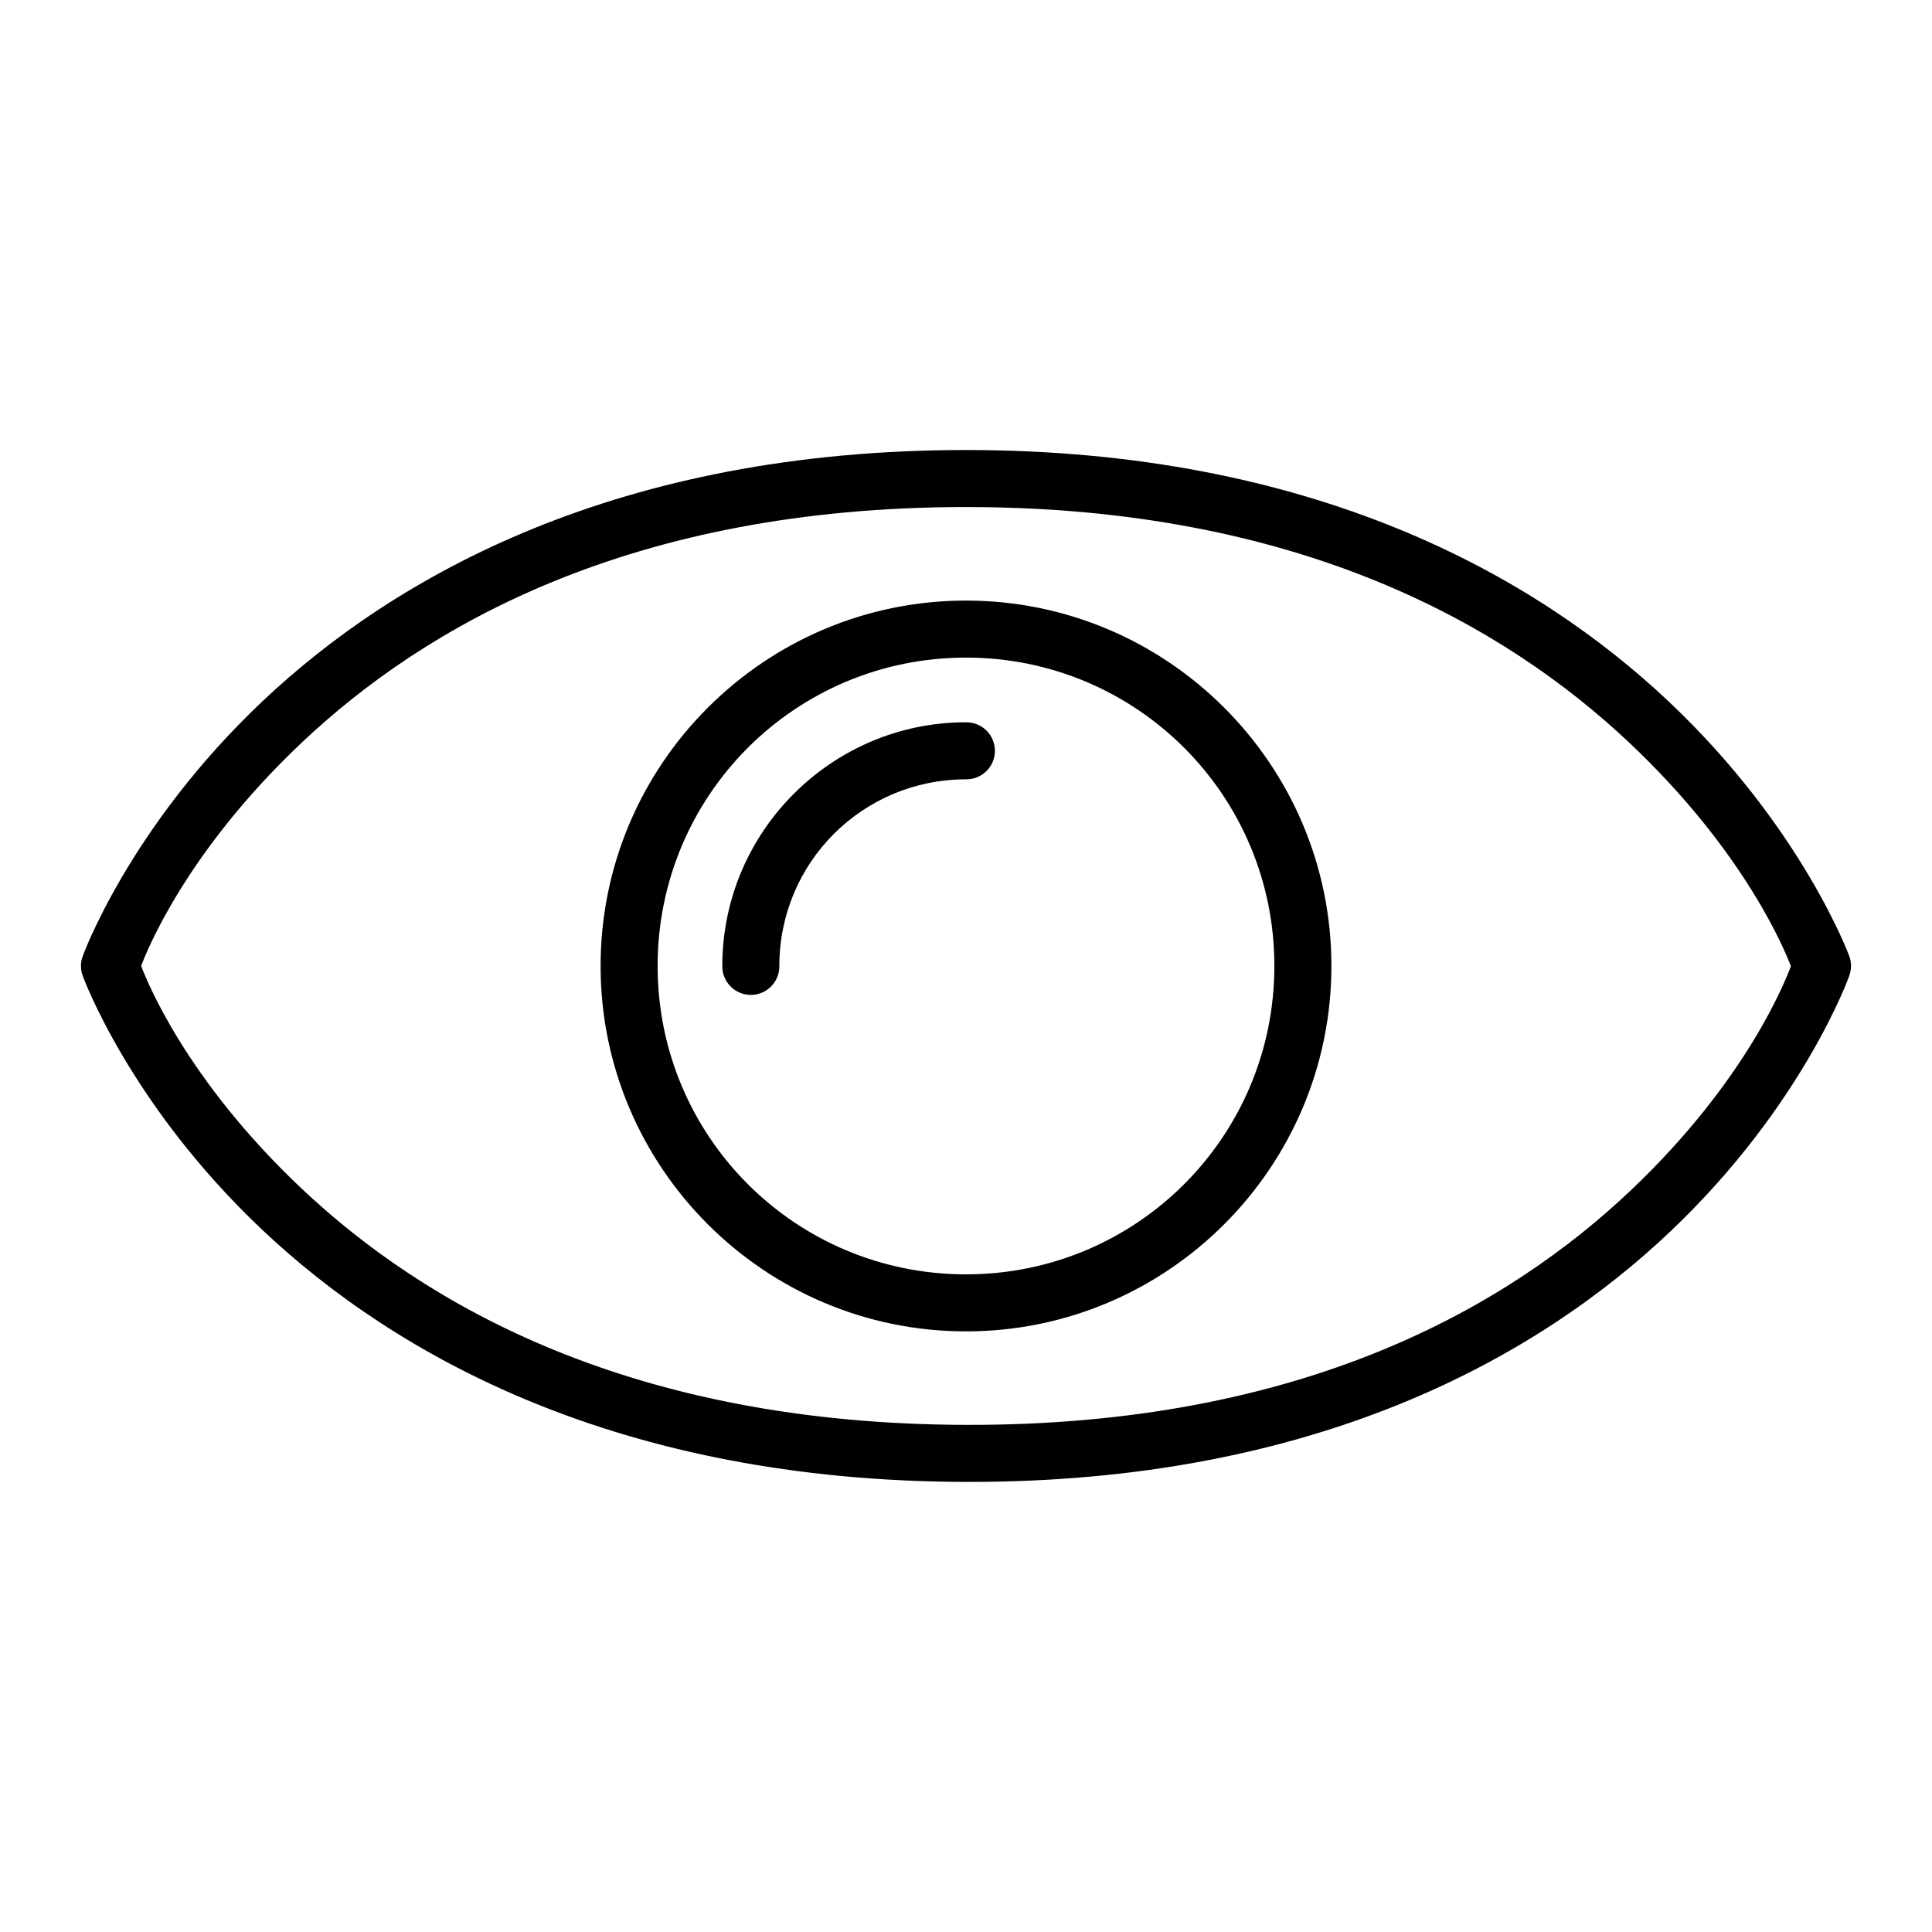
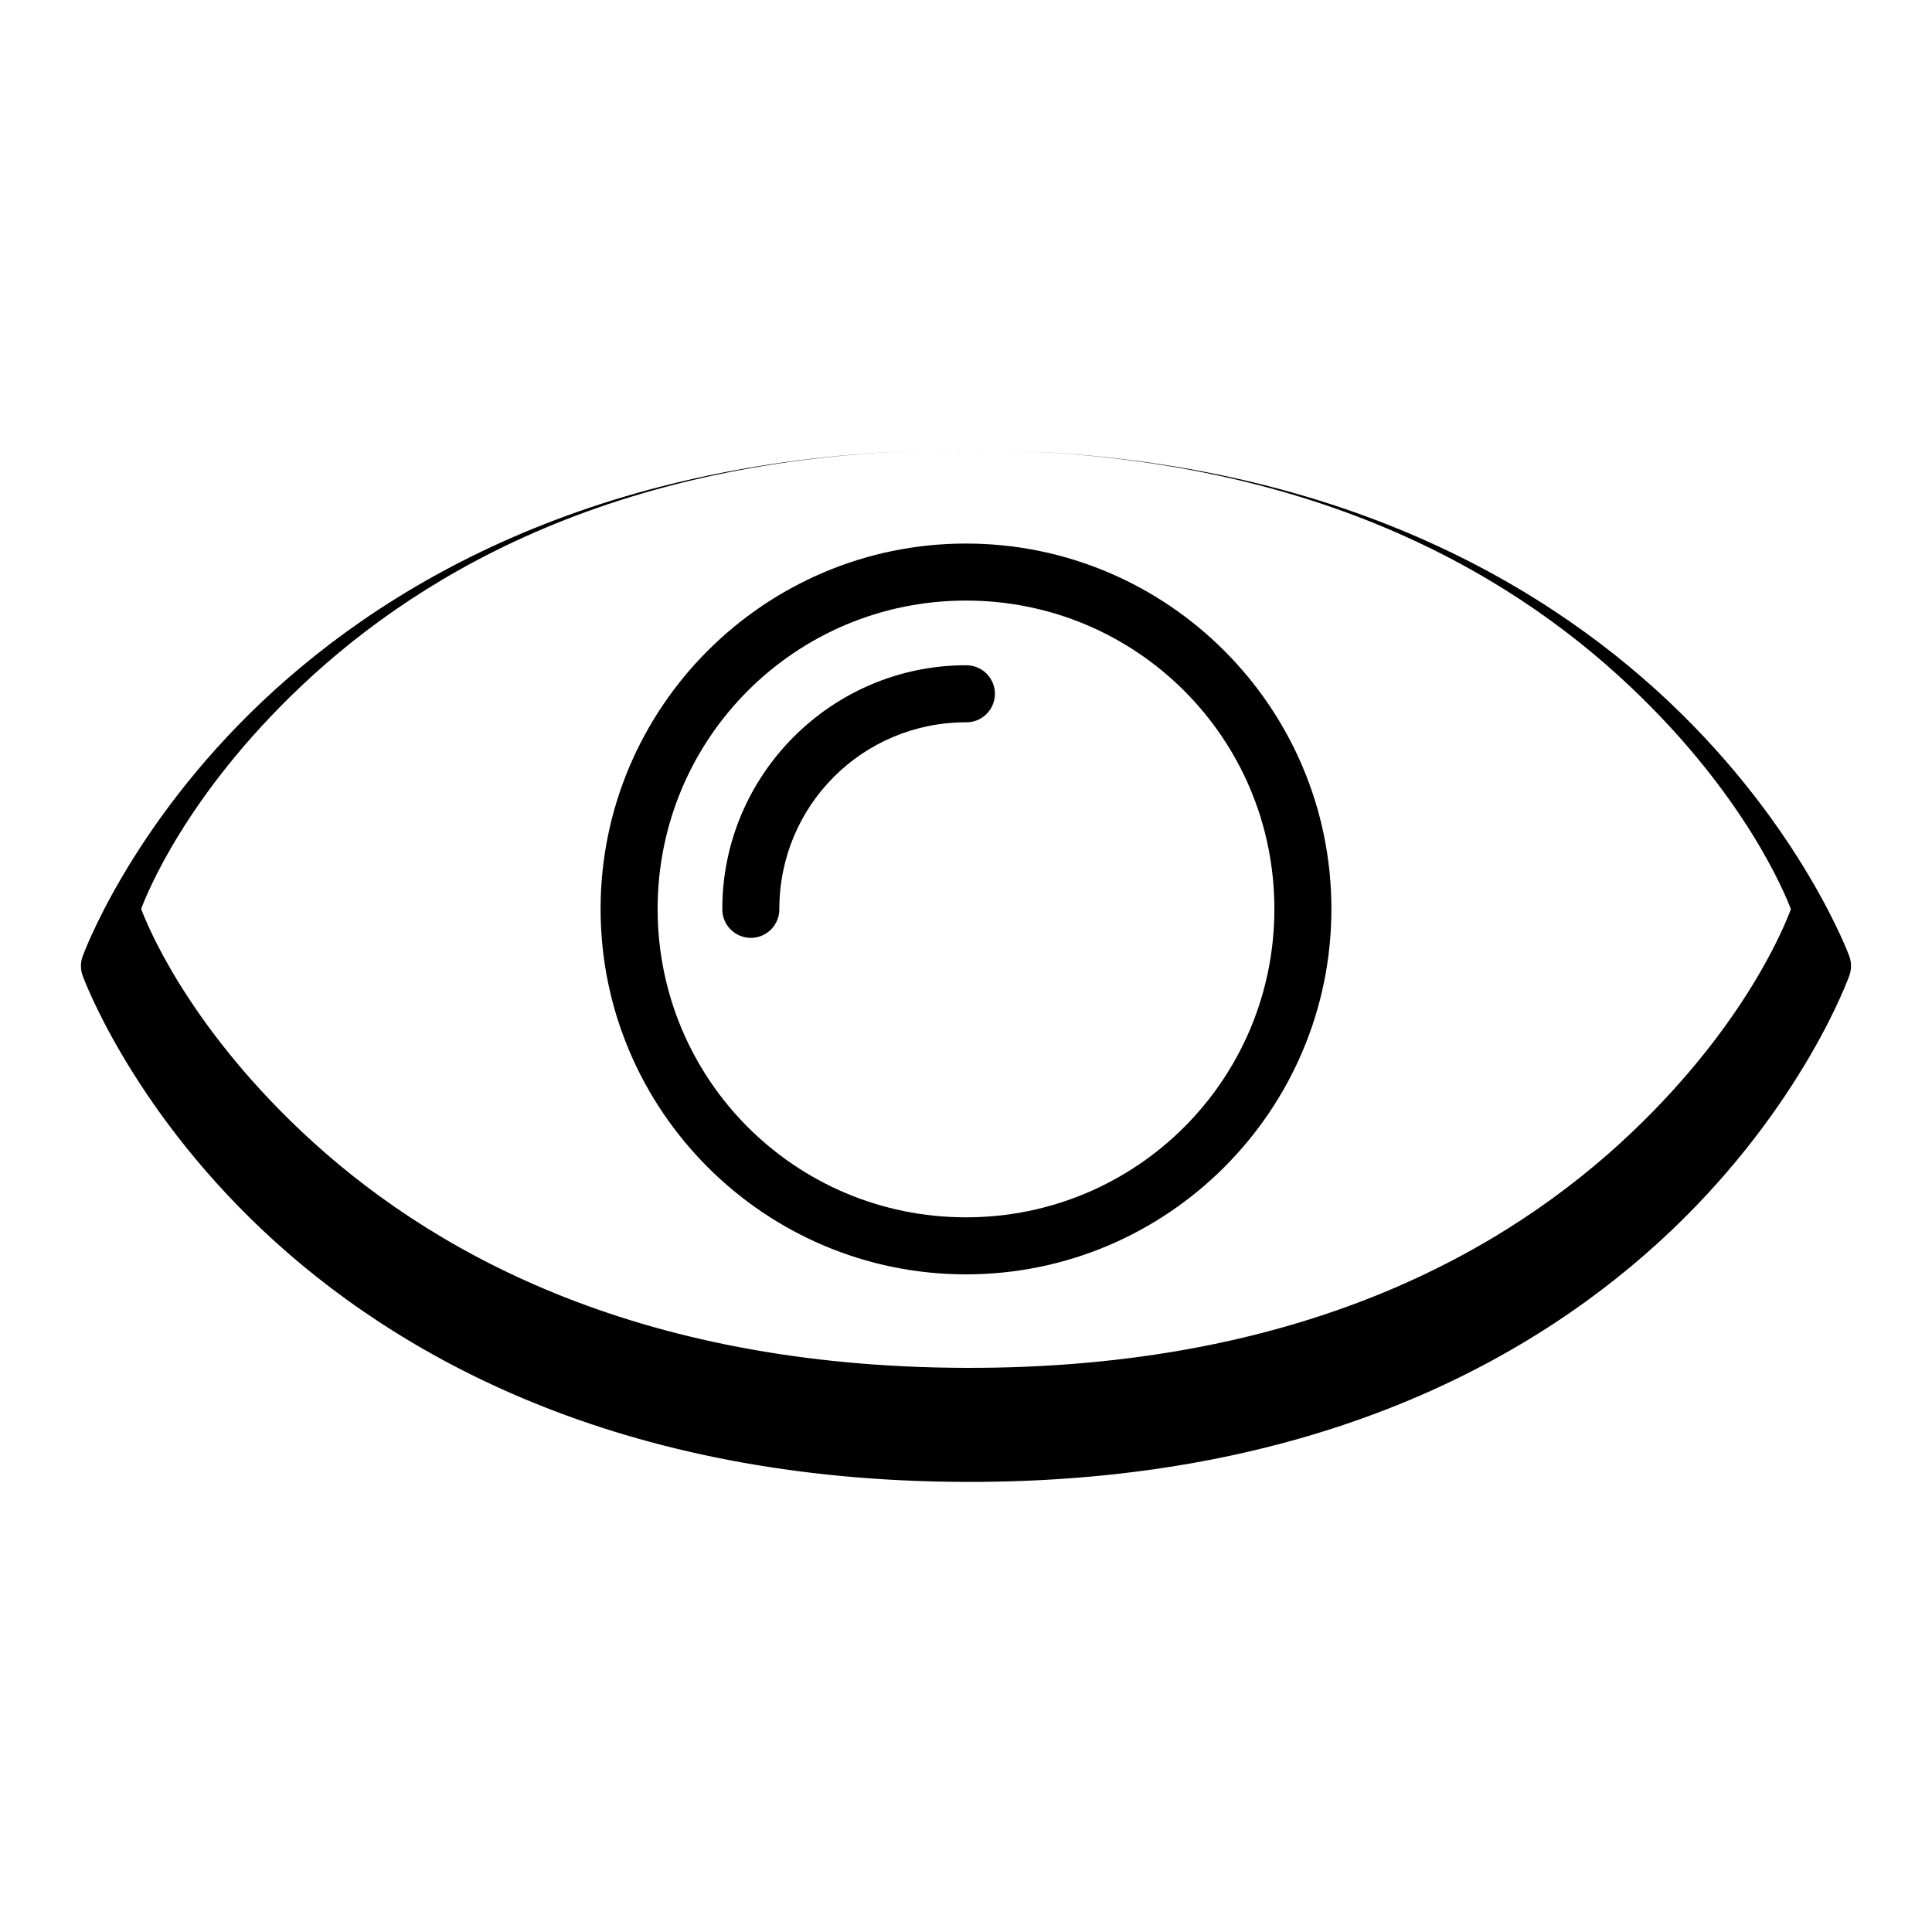
<svg xmlns="http://www.w3.org/2000/svg" fill="#000000" width="800px" height="800px" version="1.1" viewBox="144 144 512 512">
-   <path d="m400 263.26c-92.238 0-151.17 33.219-186.52 66.656-35.348 33.438-47.586 67.543-47.586 67.543-0.59 1.645-0.59 3.441 0 5.086 0 0 12.25 33.984 47.598 67.363 35.344 33.379 94.258 66.586 186.49 66.812 92.586 0.227 151.54-32.98 186.8-66.488 35.27-33.508 47.332-67.738 47.332-67.738h-0.004c0.578-1.641 0.57-3.438-0.02-5.074 0 0-12.426-34.074-47.852-67.504-35.426-33.43-94.348-66.656-186.24-66.656zm0 15.113c88.285 0 142.85 31.375 175.87 62.535 30.84 29.102 41.336 55.496 42.734 59.137-1.367 3.668-11.582 30.105-42.234 59.227-32.832 31.191-87.367 62.555-176.35 62.336-88.648-0.219-143.23-31.594-176.16-62.691-30.738-29.027-41.07-55.281-42.461-58.934 1.391-3.668 11.734-30.016 42.469-59.09 32.926-31.148 87.488-62.523 176.12-62.523zm0 24.785c-53.391 0-96.836 43.445-96.836 96.836s43.445 96.836 96.836 96.836 96.836-43.445 96.836-96.836-43.445-96.836-96.836-96.836zm0 15.113c45.223 0 81.723 36.5 81.723 81.723s-36.5 81.723-81.723 81.723-81.723-36.5-81.723-81.723 36.5-81.723 81.723-81.723zm0 17.141c-35.578 0-64.582 29.004-64.582 64.582v0.004c-0.027 2.019 0.754 3.973 2.176 5.41 1.422 1.441 3.359 2.254 5.383 2.254 2.023 0 3.961-0.812 5.383-2.254 1.418-1.438 2.203-3.391 2.172-5.41 0-27.41 22.055-49.465 49.465-49.465l0.004-0.004c2.019 0.031 3.973-0.754 5.41-2.172 1.441-1.422 2.254-3.359 2.254-5.383 0-2.023-0.812-3.961-2.254-5.383-1.438-1.422-3.391-2.203-5.41-2.176z" />
+   <path d="m400 263.26c-92.238 0-151.17 33.219-186.52 66.656-35.348 33.438-47.586 67.543-47.586 67.543-0.59 1.645-0.59 3.441 0 5.086 0 0 12.25 33.984 47.598 67.363 35.344 33.379 94.258 66.586 186.49 66.812 92.586 0.227 151.54-32.98 186.8-66.488 35.27-33.508 47.332-67.738 47.332-67.738h-0.004c0.578-1.641 0.57-3.438-0.02-5.074 0 0-12.426-34.074-47.852-67.504-35.426-33.43-94.348-66.656-186.24-66.656zc88.285 0 142.85 31.375 175.87 62.535 30.84 29.102 41.336 55.496 42.734 59.137-1.367 3.668-11.582 30.105-42.234 59.227-32.832 31.191-87.367 62.555-176.35 62.336-88.648-0.219-143.23-31.594-176.16-62.691-30.738-29.027-41.07-55.281-42.461-58.934 1.391-3.668 11.734-30.016 42.469-59.09 32.926-31.148 87.488-62.523 176.12-62.523zm0 24.785c-53.391 0-96.836 43.445-96.836 96.836s43.445 96.836 96.836 96.836 96.836-43.445 96.836-96.836-43.445-96.836-96.836-96.836zm0 15.113c45.223 0 81.723 36.5 81.723 81.723s-36.5 81.723-81.723 81.723-81.723-36.5-81.723-81.723 36.5-81.723 81.723-81.723zm0 17.141c-35.578 0-64.582 29.004-64.582 64.582v0.004c-0.027 2.019 0.754 3.973 2.176 5.41 1.422 1.441 3.359 2.254 5.383 2.254 2.023 0 3.961-0.812 5.383-2.254 1.418-1.438 2.203-3.391 2.172-5.41 0-27.41 22.055-49.465 49.465-49.465l0.004-0.004c2.019 0.031 3.973-0.754 5.41-2.172 1.441-1.422 2.254-3.359 2.254-5.383 0-2.023-0.812-3.961-2.254-5.383-1.438-1.422-3.391-2.203-5.41-2.176z" />
</svg>